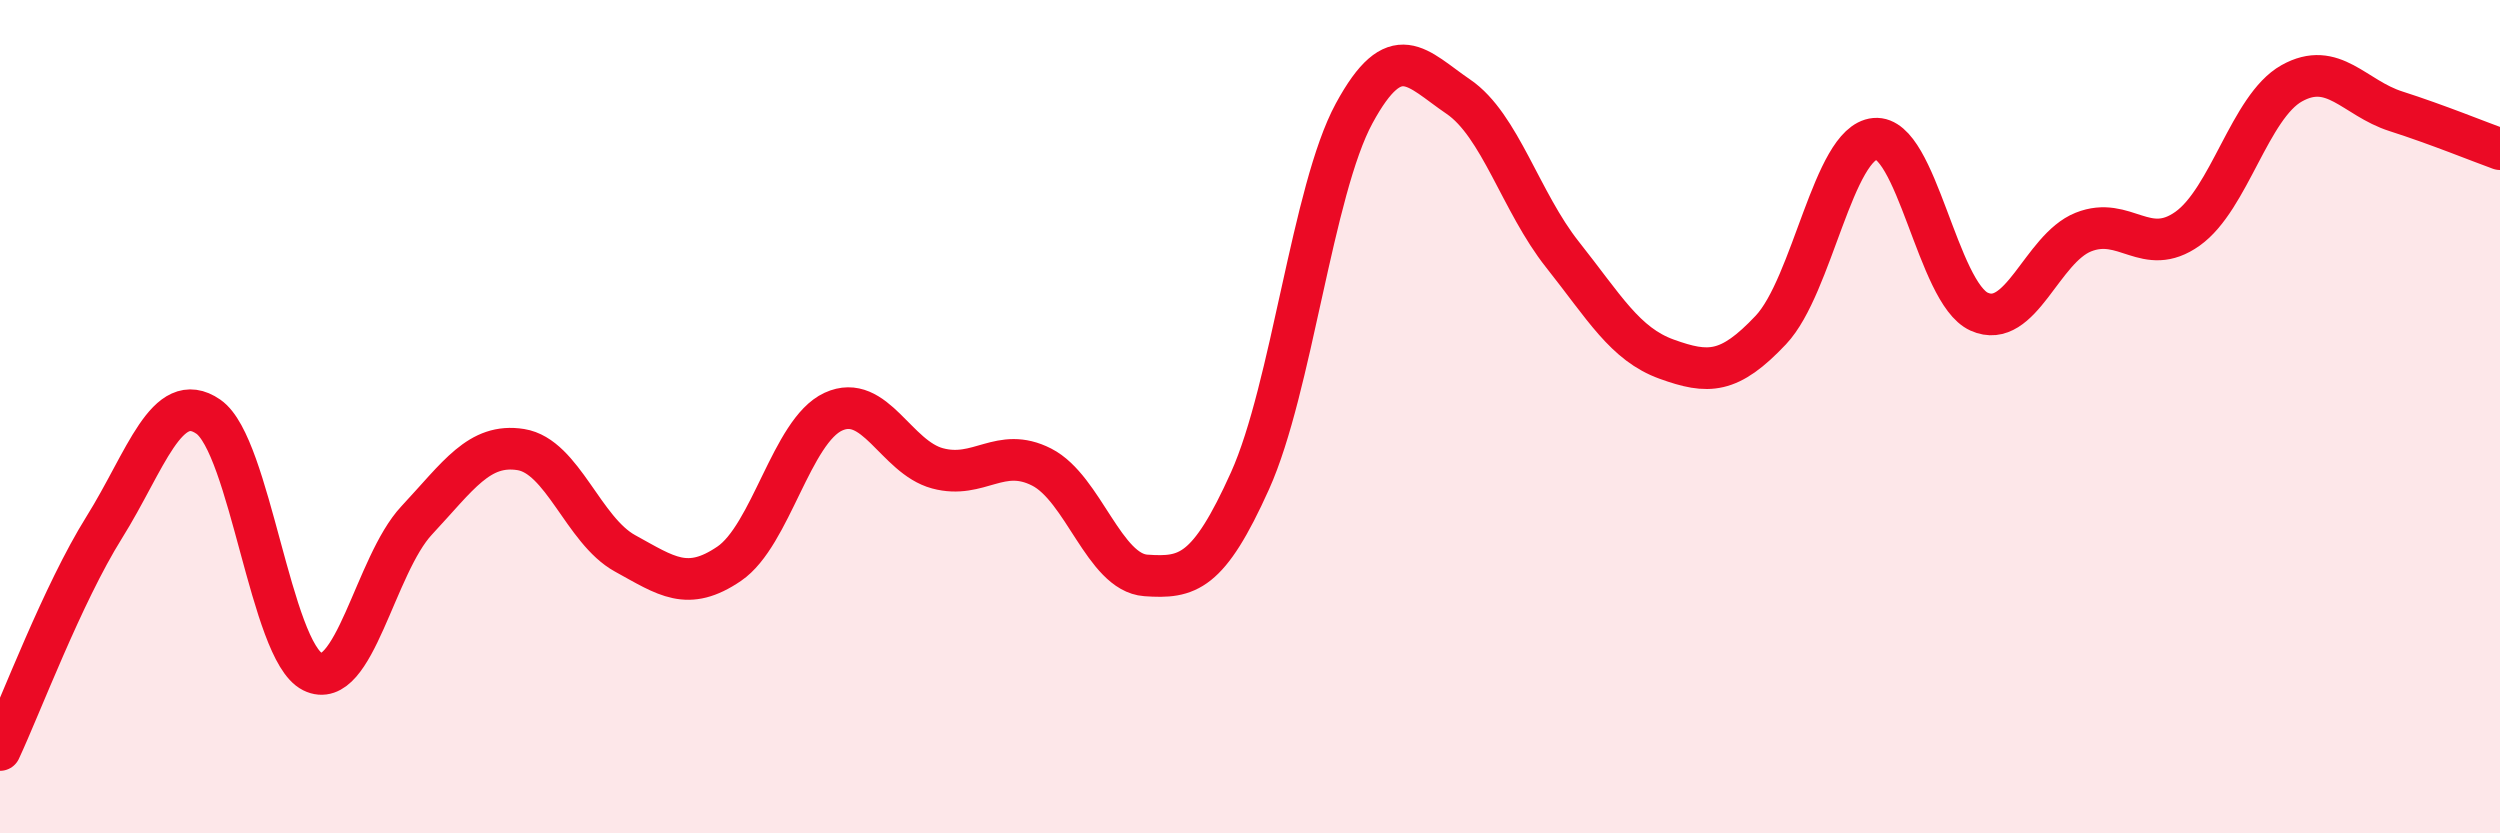
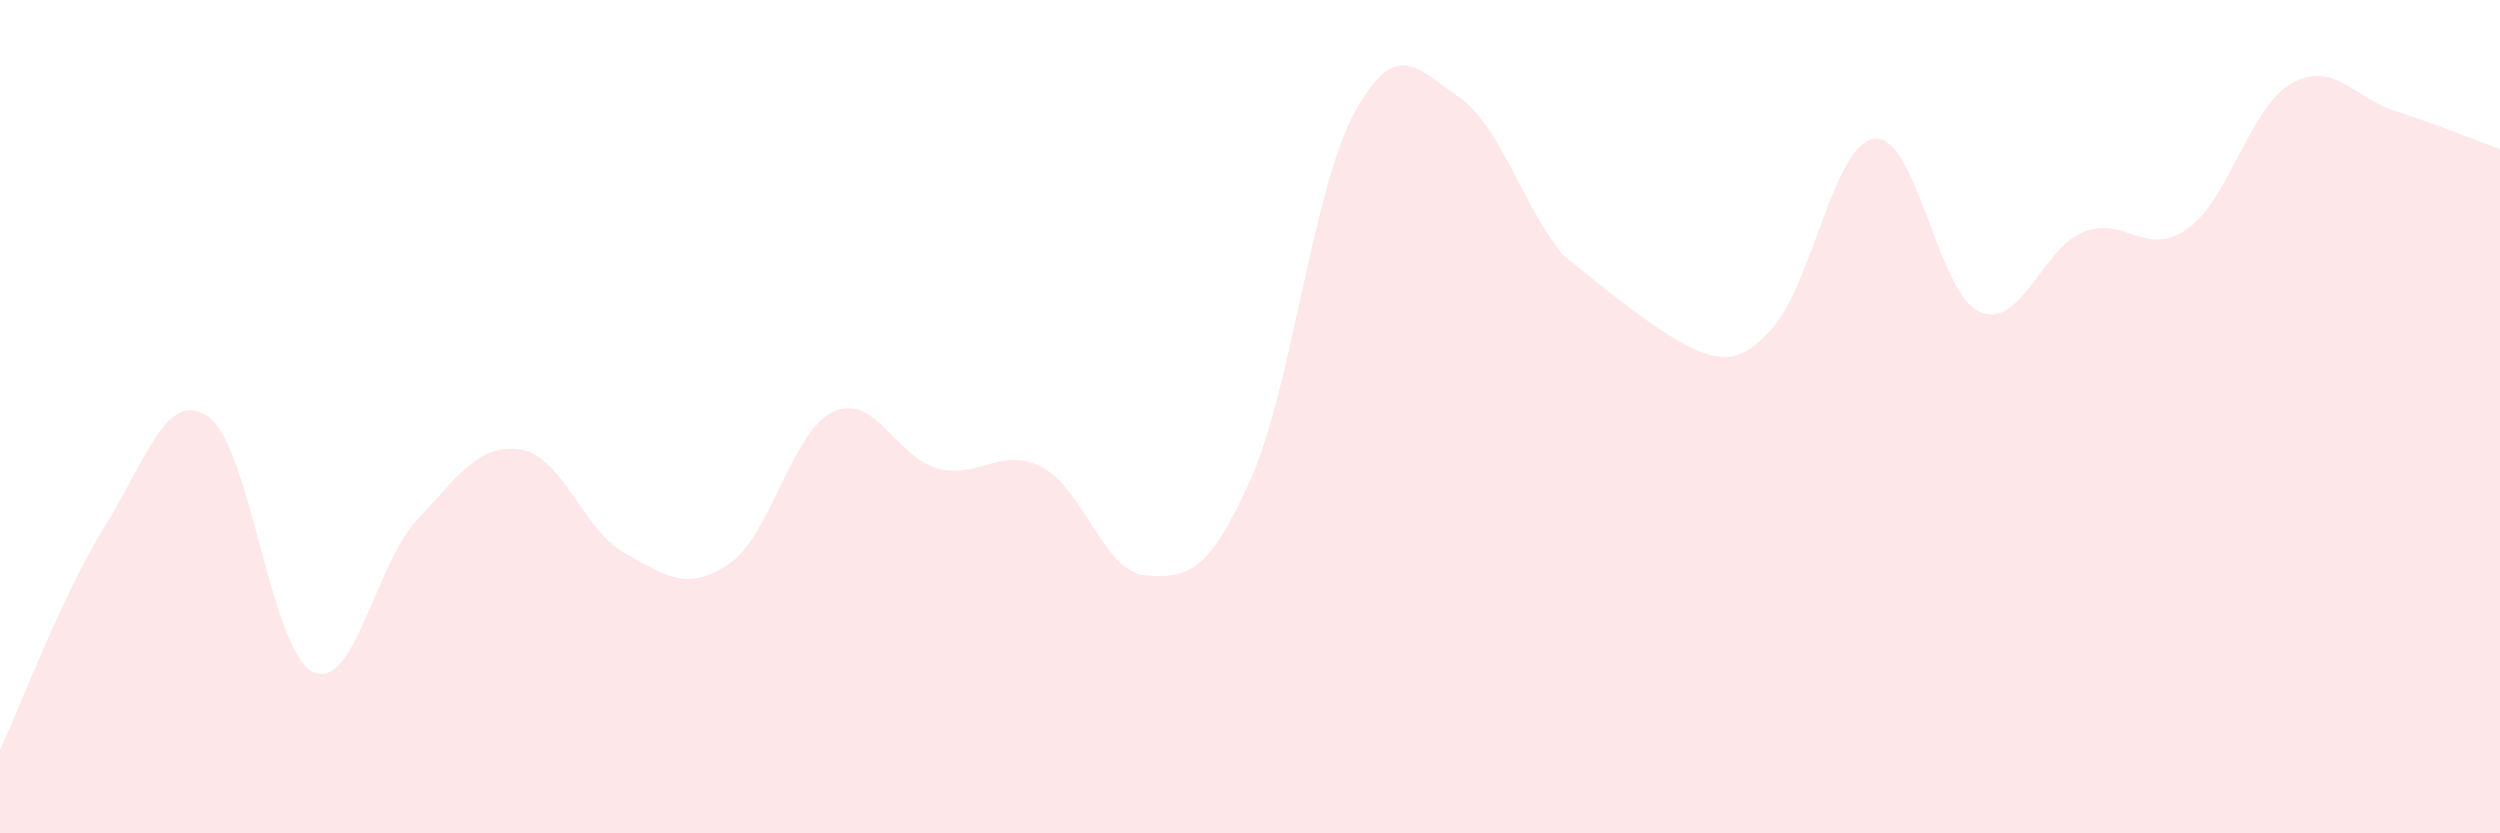
<svg xmlns="http://www.w3.org/2000/svg" width="60" height="20" viewBox="0 0 60 20">
-   <path d="M 0,18 C 0.5,16.93 1.5,14.26 2.5,12.66 C 3.5,11.06 4,9.31 5,10 C 6,10.69 6.5,15.62 7.5,16.12 C 8.5,16.62 9,13.56 10,12.49 C 11,11.42 11.5,10.63 12.5,10.79 C 13.5,10.95 14,12.73 15,13.28 C 16,13.83 16.5,14.21 17.5,13.53 C 18.5,12.85 19,10.34 20,9.88 C 21,9.42 21.5,10.97 22.5,11.24 C 23.5,11.51 24,10.7 25,11.21 C 26,11.72 26.5,13.74 27.5,13.81 C 28.5,13.88 29,13.76 30,11.54 C 31,9.32 31.5,4.56 32.5,2.72 C 33.5,0.88 34,1.64 35,2.32 C 36,3 36.5,4.85 37.5,6.11 C 38.5,7.37 39,8.26 40,8.62 C 41,8.98 41.5,8.98 42.5,7.92 C 43.5,6.86 44,3.42 45,3.33 C 46,3.24 46.5,7.03 47.5,7.48 C 48.5,7.93 49,5.97 50,5.57 C 51,5.17 51.5,6.2 52.5,5.49 C 53.5,4.78 54,2.56 55,2 C 56,1.44 56.5,2.35 57.5,2.67 C 58.5,2.99 59.5,3.4 60,3.58L60 20L0 20Z" fill="#EB0A25" opacity="0.1" stroke-linecap="round" stroke-linejoin="round" />
-   <path d="M 0,18 C 0.5,16.93 1.5,14.26 2.5,12.66 C 3.5,11.06 4,9.31 5,10 C 6,10.69 6.5,15.62 7.5,16.12 C 8.5,16.62 9,13.56 10,12.49 C 11,11.42 11.5,10.63 12.5,10.79 C 13.5,10.95 14,12.73 15,13.28 C 16,13.83 16.5,14.21 17.5,13.53 C 18.5,12.85 19,10.34 20,9.88 C 21,9.42 21.5,10.97 22.5,11.24 C 23.5,11.51 24,10.7 25,11.21 C 26,11.72 26.5,13.74 27.5,13.81 C 28.5,13.88 29,13.76 30,11.54 C 31,9.32 31.5,4.56 32.5,2.72 C 33.5,0.88 34,1.64 35,2.32 C 36,3 36.5,4.85 37.5,6.11 C 38.5,7.37 39,8.26 40,8.62 C 41,8.98 41.5,8.98 42.5,7.92 C 43.5,6.86 44,3.42 45,3.33 C 46,3.24 46.5,7.03 47.5,7.48 C 48.5,7.93 49,5.97 50,5.57 C 51,5.17 51.5,6.2 52.5,5.49 C 53.5,4.78 54,2.56 55,2 C 56,1.44 56.5,2.35 57.5,2.67 C 58.5,2.99 59.5,3.4 60,3.58" stroke="#EB0A25" stroke-width="1" fill="none" stroke-linecap="round" stroke-linejoin="round" />
+   <path d="M 0,18 C 0.5,16.93 1.5,14.26 2.5,12.66 C 3.5,11.06 4,9.31 5,10 C 6,10.69 6.5,15.62 7.5,16.12 C 8.5,16.62 9,13.56 10,12.49 C 11,11.42 11.5,10.63 12.5,10.79 C 13.5,10.95 14,12.73 15,13.28 C 16,13.83 16.5,14.21 17.5,13.53 C 18.5,12.85 19,10.34 20,9.88 C 21,9.42 21.5,10.97 22.5,11.24 C 23.5,11.51 24,10.7 25,11.21 C 26,11.72 26.5,13.74 27.5,13.81 C 28.5,13.88 29,13.76 30,11.54 C 31,9.32 31.5,4.56 32.5,2.72 C 33.5,0.88 34,1.64 35,2.32 C 36,3 36.5,4.85 37.5,6.11 C 41,8.98 41.5,8.98 42.5,7.92 C 43.5,6.86 44,3.42 45,3.33 C 46,3.24 46.5,7.03 47.5,7.48 C 48.5,7.93 49,5.97 50,5.57 C 51,5.17 51.5,6.2 52.5,5.49 C 53.5,4.78 54,2.56 55,2 C 56,1.44 56.5,2.35 57.5,2.67 C 58.5,2.99 59.5,3.4 60,3.58L60 20L0 20Z" fill="#EB0A25" opacity="0.1" stroke-linecap="round" stroke-linejoin="round" />
</svg>